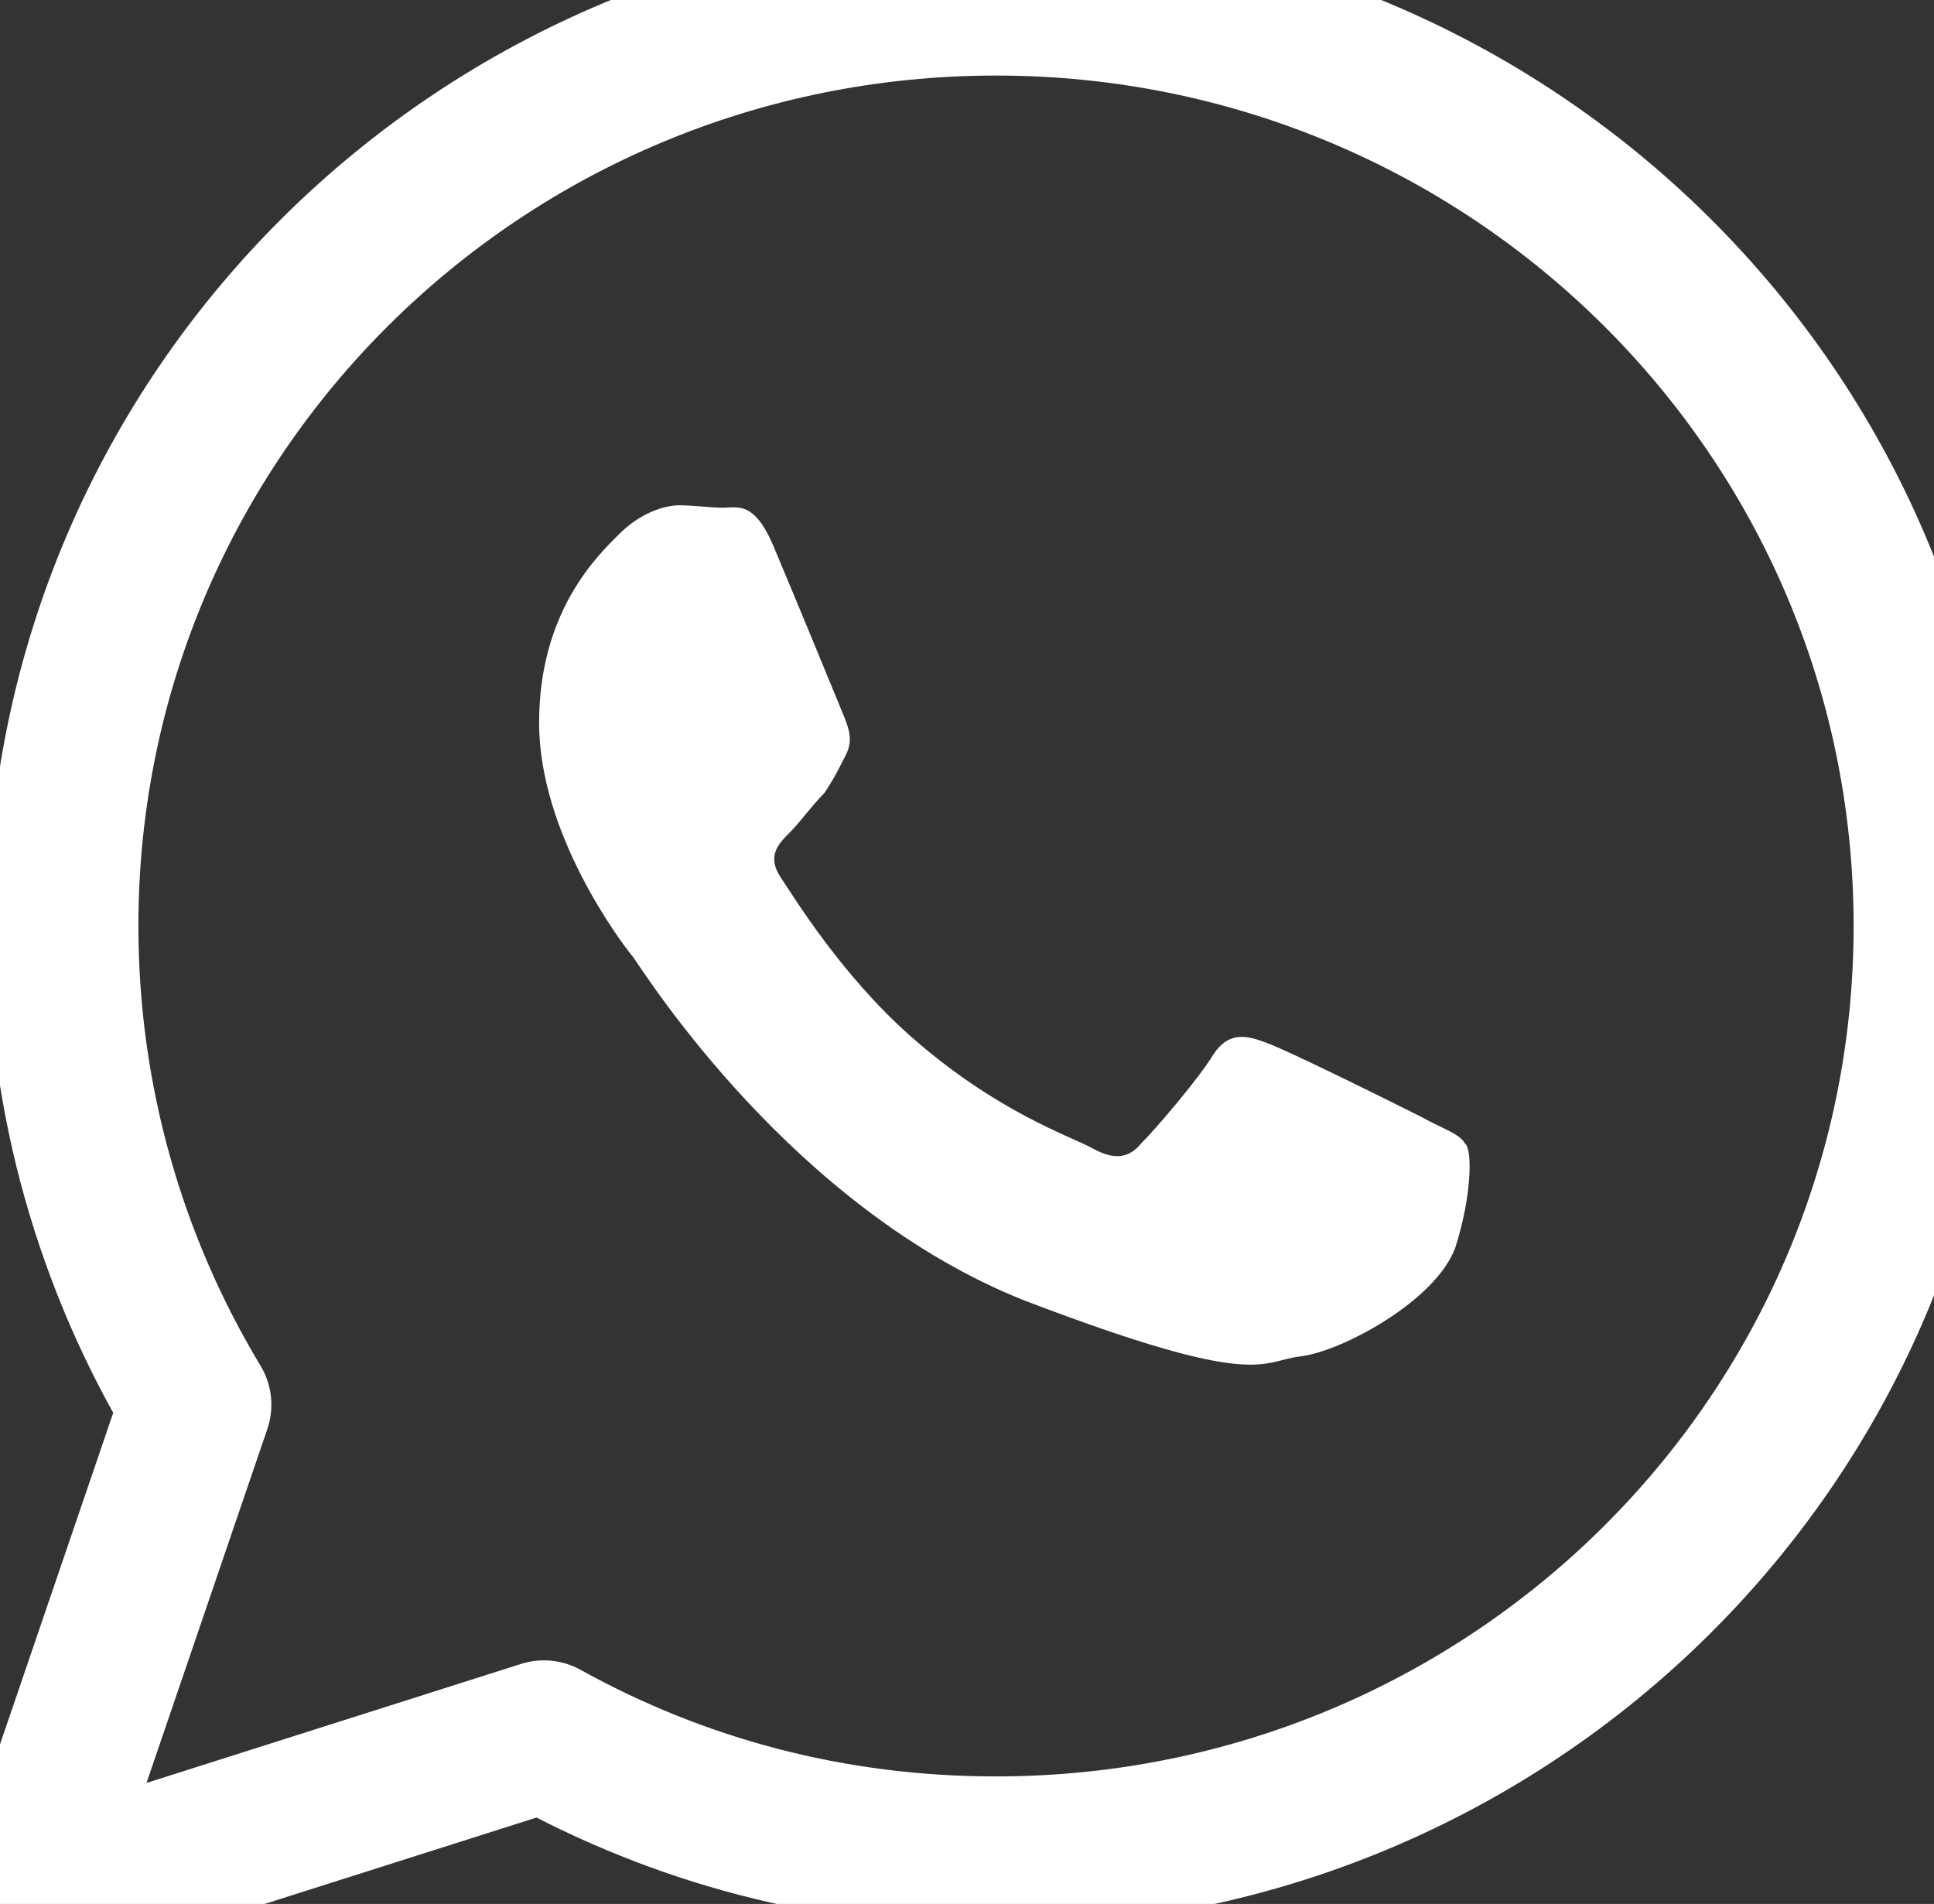
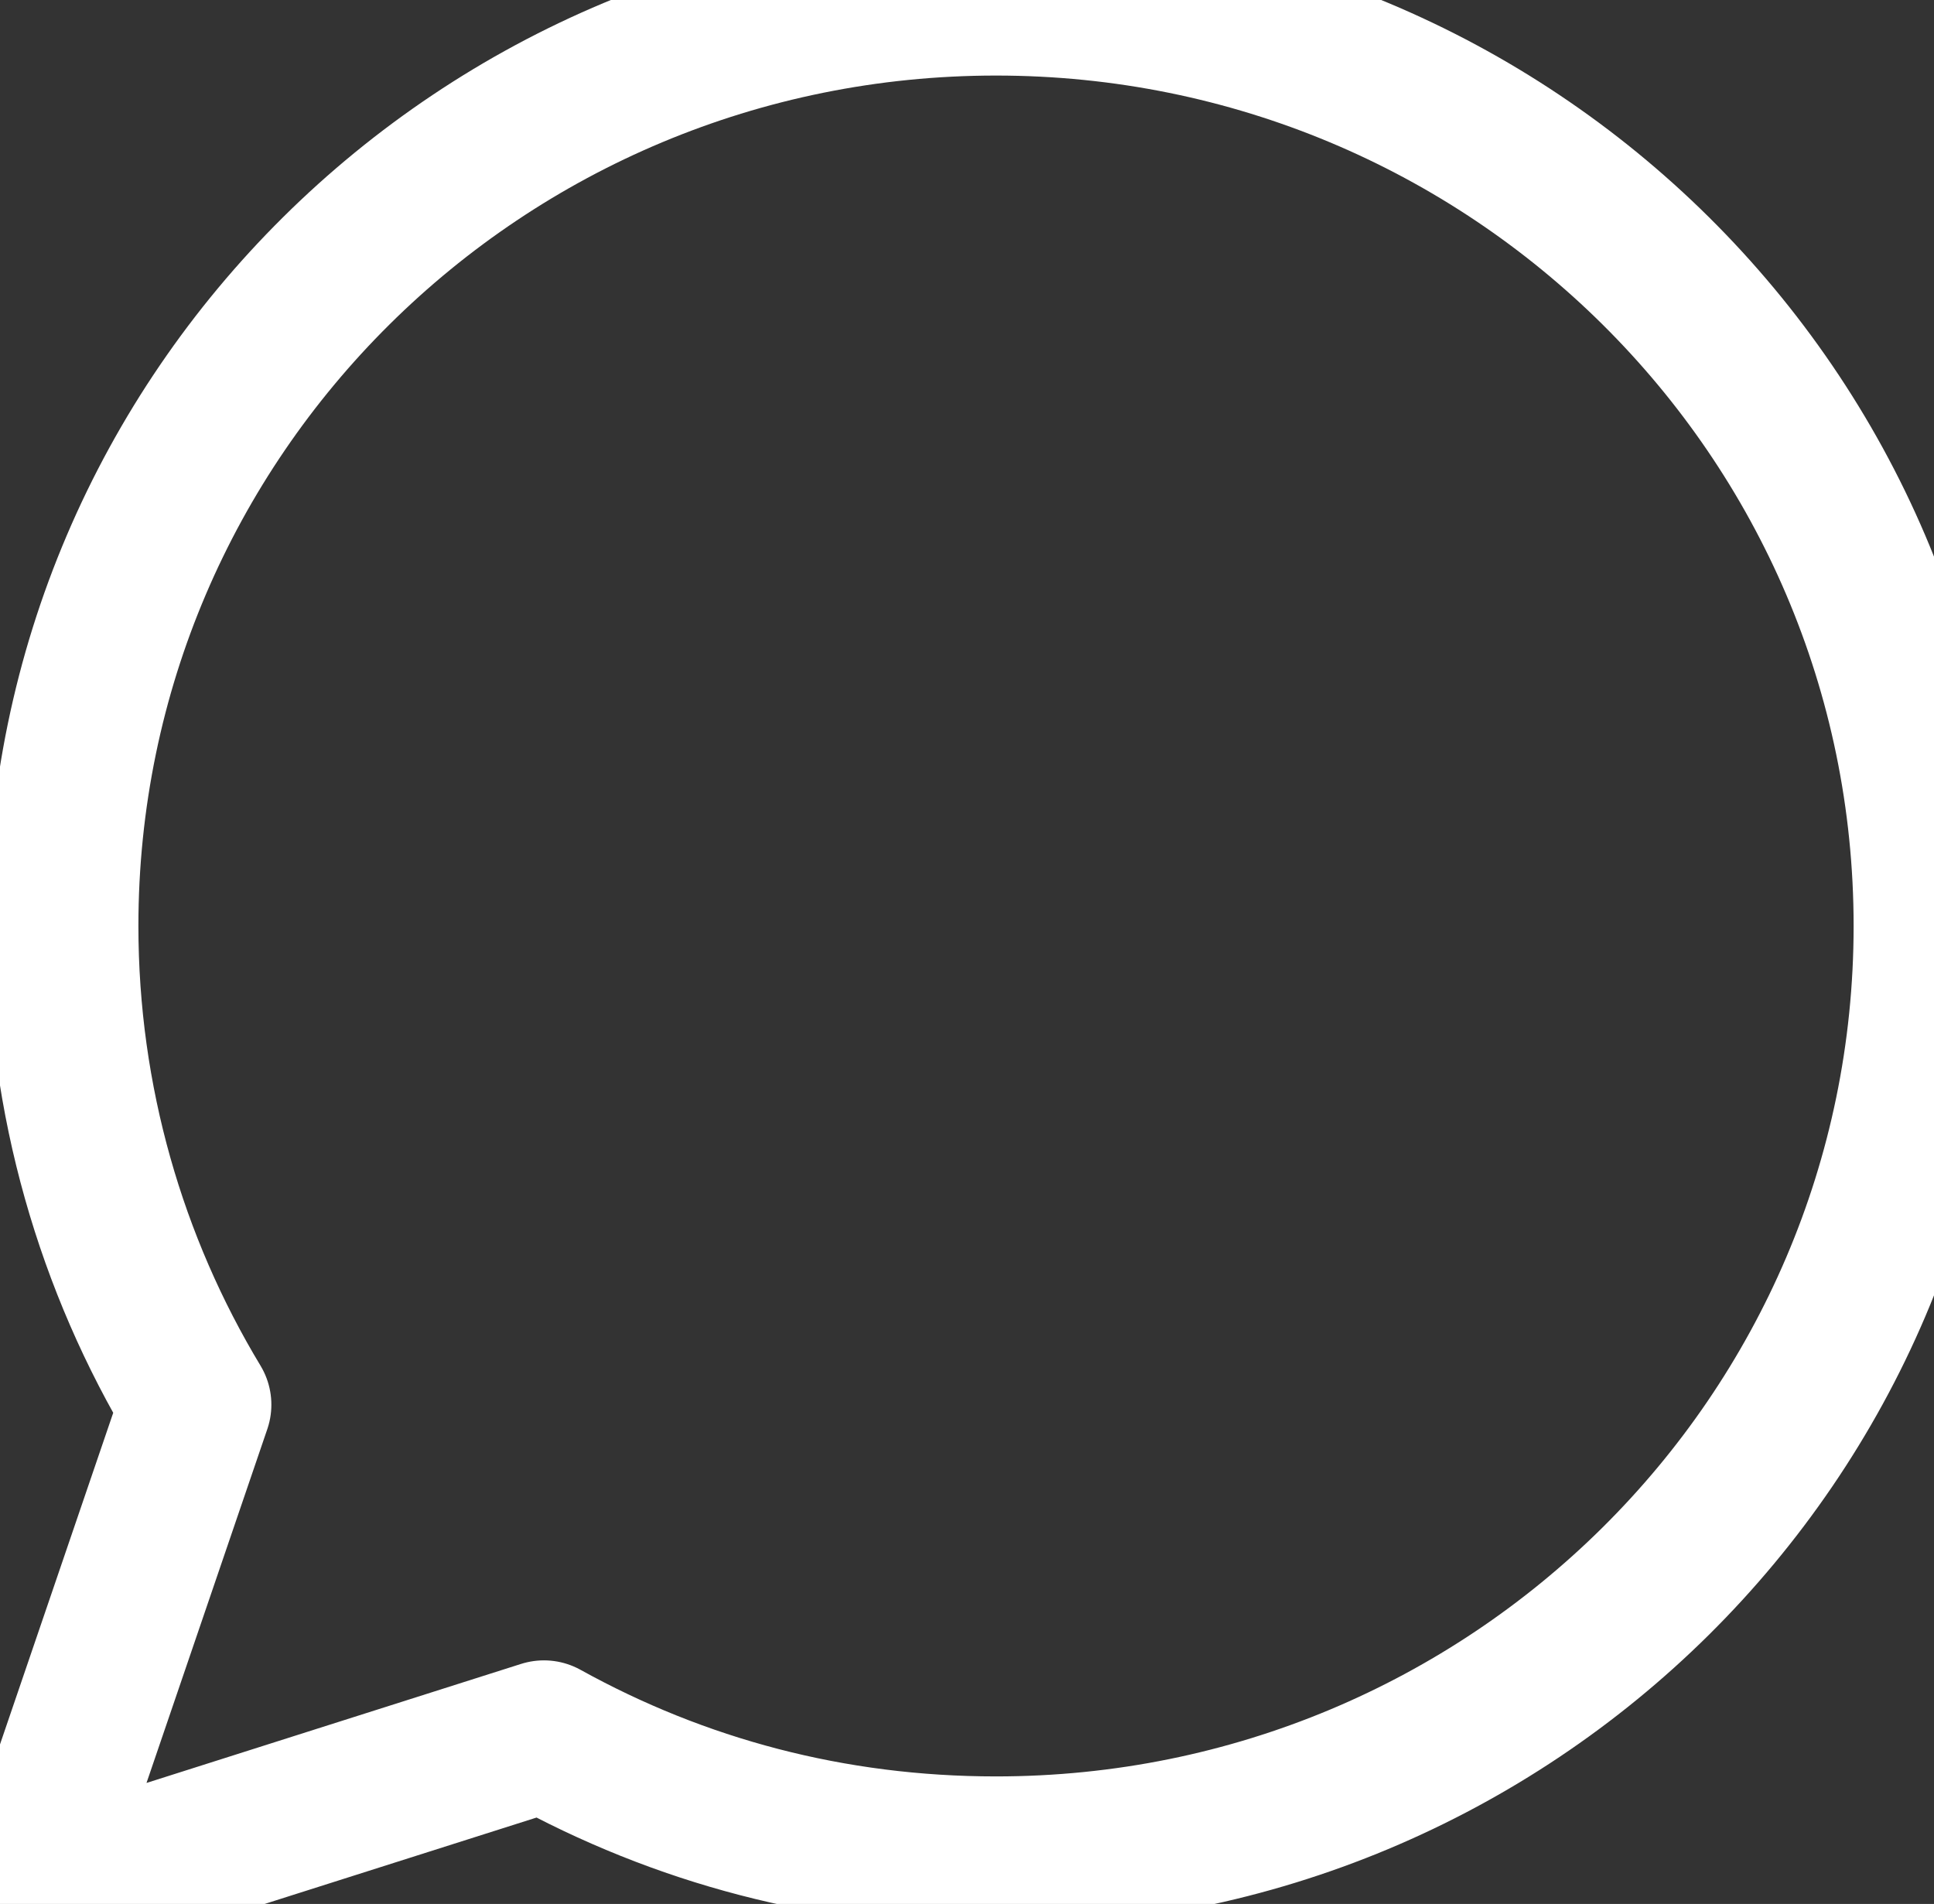
<svg xmlns="http://www.w3.org/2000/svg" width="64px" height="63px" viewBox="0 0 64 63" version="1.1">
  <rect x="0" y="0" width="64" height="63" fill="#333333" stroke="none" />
  <title>Icons/Whatsapp</title>
  <desc>Created with Sketch.</desc>
  <g id="Icons/Whatsapp" stroke="none" stroke-width="1" fill="none" fill-rule="evenodd">
    <g id="whatsapp" fill-rule="nonzero">
-       <path d="M48.16,41.28 C47.52,43.04 44.4,44.72 43.04,44.88 C41.68,45.04 41.68,46 33.92,43.04 C26.24,40 21.36,32.24 20.96,31.68 C20.56,31.2 17.84,27.6 17.84,23.92 C17.84,20.24 19.76,18.4 20.48,17.68 C21.2,16.96 22,16.72 22.48,16.72 C22.96,16.72 23.52,16.8 23.92,16.8 C24.4,16.8 24.96,16.56 25.6,18.08 C26.24,19.6 27.76,23.28 27.92,23.68 C28.08,24.08 28.24,24.48 28,24.96 C27.76,25.44 27.6,25.76 27.28,26.24 C26.88,26.64 26.48,27.2 26.16,27.52 C25.76,27.92 25.36,28.32 25.84,29.04 C26.32,29.76 27.84,32.24 30.08,34.24 C32.96,36.8 35.44,37.6 36.16,38 C36.88,38.4 37.36,38.32 37.76,37.84 C38.24,37.36 39.68,35.68 40.16,34.88 C40.64,34.16 41.2,34.24 41.84,34.48 C42.56,34.72 46.24,36.56 47.04,36.96 C47.76,37.36 48.32,37.52 48.48,37.84 C48.72,38 48.72,39.52 48.16,41.28 Z" id="Path" fill="#FFFFFF" />
      <path d="M32.96,61.28 C27.52,61.28 22.48,59.92 18,57.44 L0.88,62.88 L6.48,46.48 C3.68,41.84 2.08,36.4 2.08,30.64 C2.08,13.68 15.92,0 32.96,0 C50,0 63.84,13.68 63.84,30.64 C63.84,47.6 50,61.28 32.96,61.28 Z" id="Path" stroke="#FFFFFF" stroke-width="5" stroke-linejoin="round" />
    </g>
  </g>
</svg>